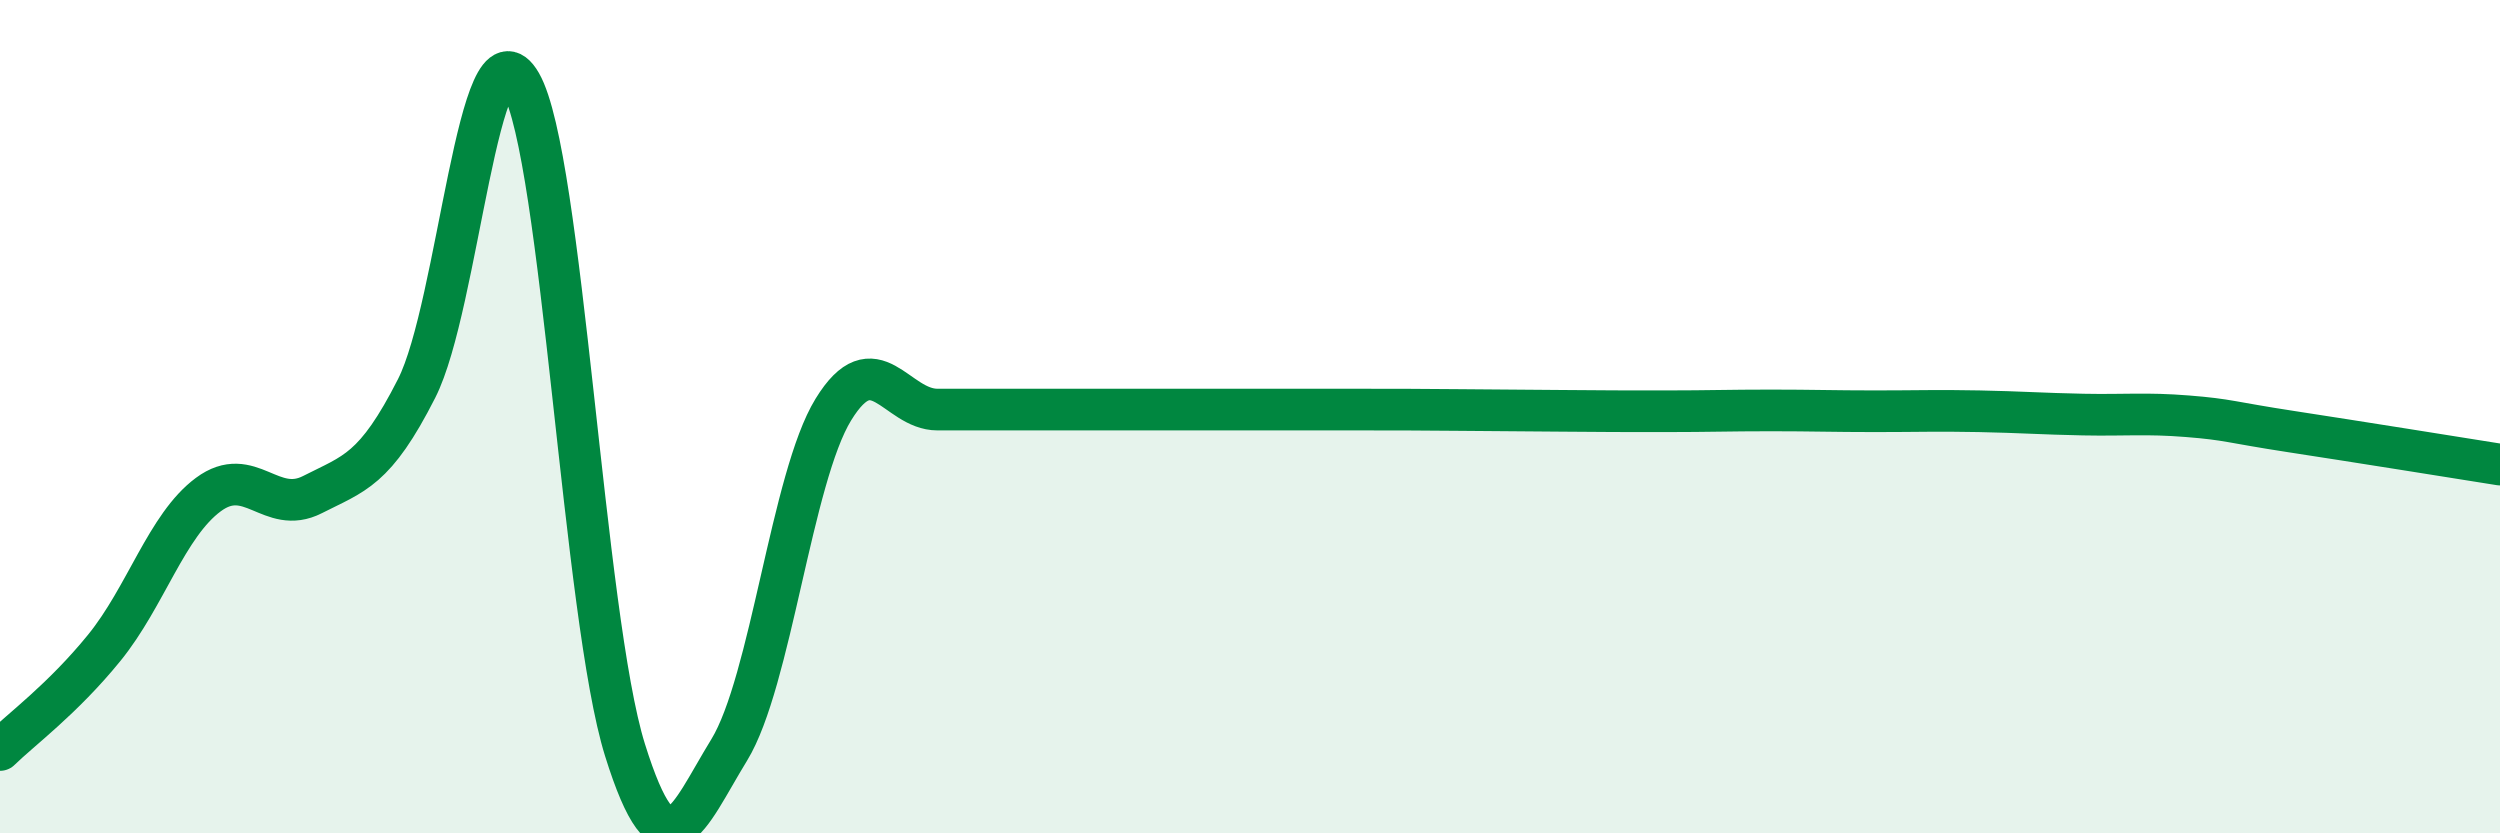
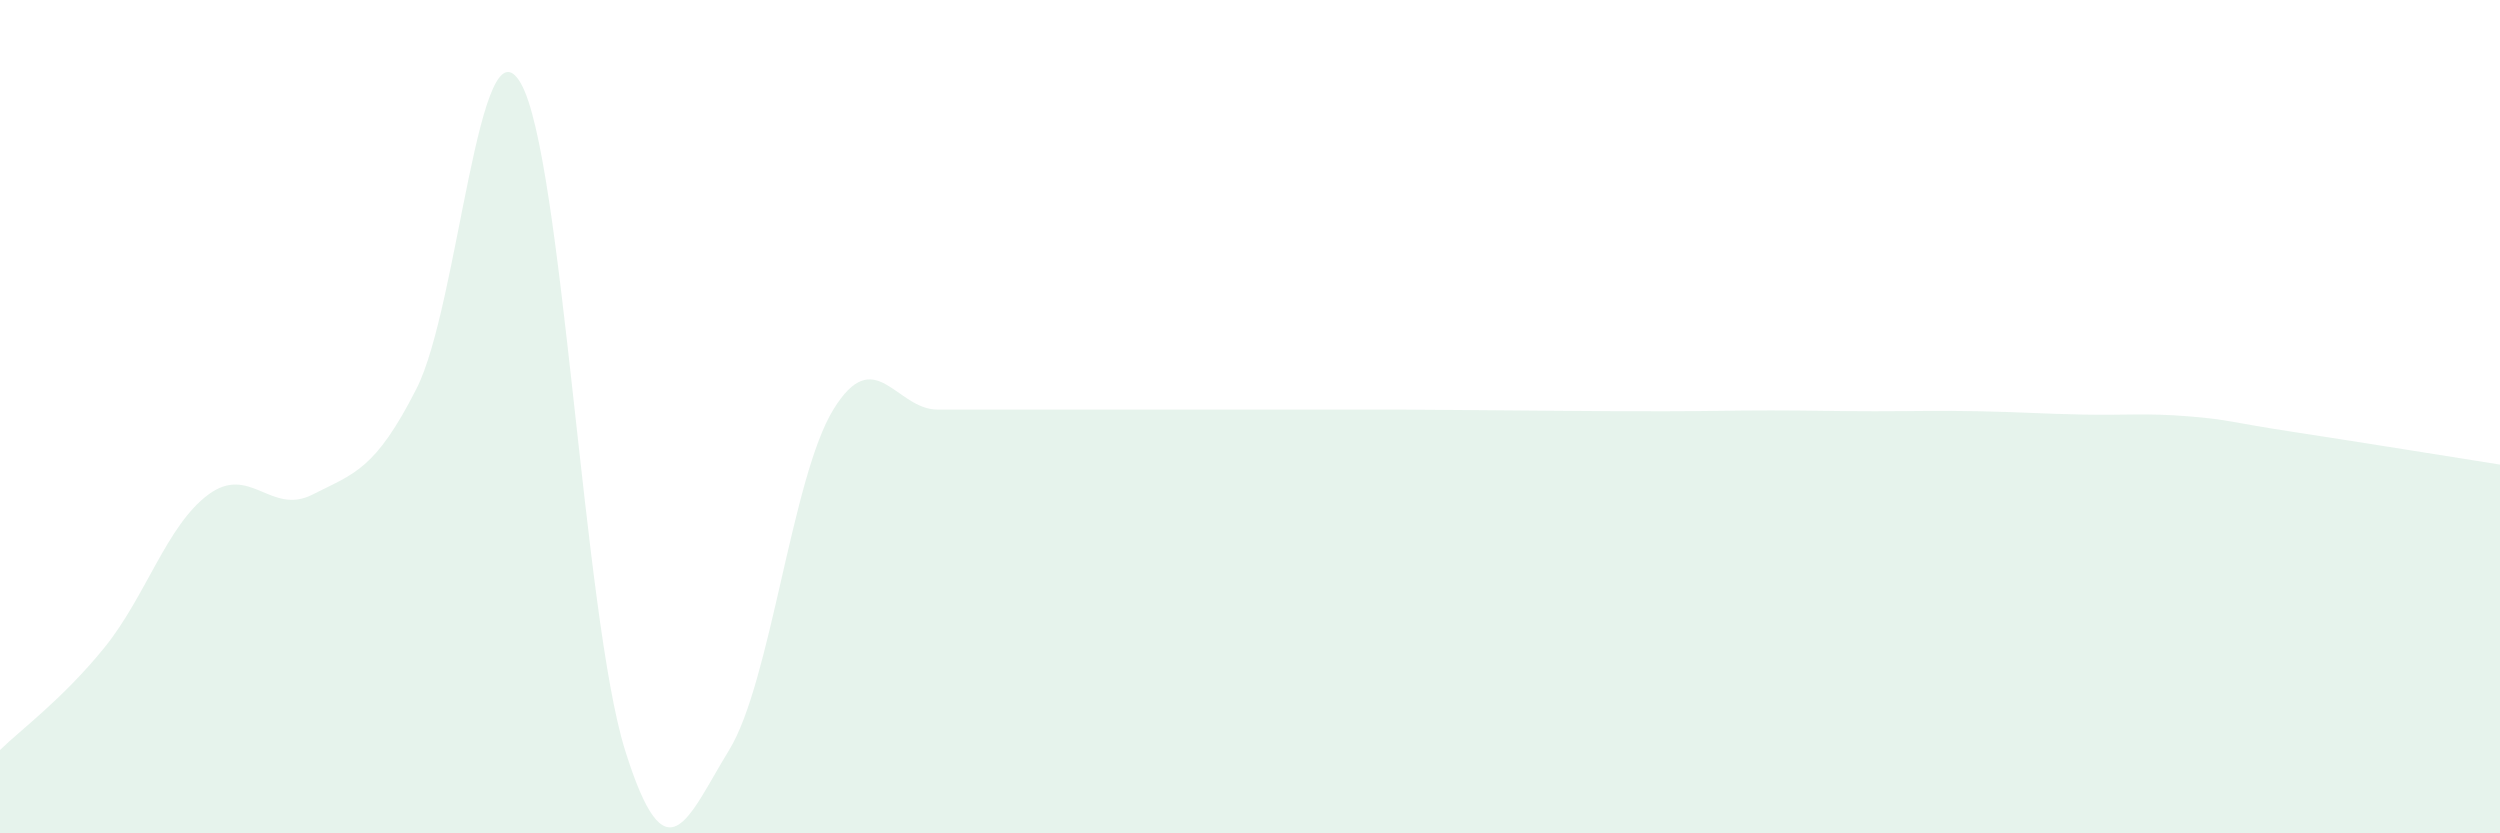
<svg xmlns="http://www.w3.org/2000/svg" width="60" height="20" viewBox="0 0 60 20">
  <path d="M 0,18 C 0.5,17.51 1.5,16.78 2.5,15.55 C 3.5,14.32 4,12.61 5,11.87 C 6,11.13 6.5,12.38 7.5,11.87 C 8.5,11.36 9,11.29 10,9.32 C 11,7.35 11.5,0.26 12.5,2 C 13.5,3.74 14,14.8 15,18 C 16,21.2 16.5,19.63 17.5,18 C 18.5,16.37 19,11.46 20,9.83 C 21,8.2 21.5,9.83 22.5,9.83 C 23.5,9.83 24,9.83 25,9.83 C 26,9.83 26.5,9.83 27.5,9.83 C 28.5,9.83 29,9.83 30,9.83 C 31,9.83 31.5,9.83 32.5,9.83 C 33.5,9.83 34,9.83 35,9.84 C 36,9.85 36.5,9.85 37.5,9.86 C 38.5,9.87 39,9.87 40,9.87 C 41,9.87 41.5,9.85 42.5,9.85 C 43.5,9.85 44,9.87 45,9.87 C 46,9.87 46.5,9.85 47.5,9.87 C 48.5,9.89 49,9.93 50,9.95 C 51,9.97 51.5,9.91 52.5,9.99 C 53.5,10.07 53.5,10.13 55,10.36 C 56.5,10.59 59,10.99 60,11.15L60 20L0 20Z" fill="#008740" opacity="0.1" stroke-linecap="round" stroke-linejoin="round" />
-   <path d="M 0,18 C 0.5,17.51 1.5,16.78 2.5,15.55 C 3.5,14.32 4,12.61 5,11.87 C 6,11.13 6.5,12.38 7.5,11.87 C 8.5,11.36 9,11.29 10,9.32 C 11,7.35 11.5,0.26 12.5,2 C 13.5,3.74 14,14.8 15,18 C 16,21.2 16.5,19.63 17.5,18 C 18.5,16.37 19,11.46 20,9.83 C 21,8.2 21.5,9.83 22.5,9.83 C 23.5,9.83 24,9.83 25,9.83 C 26,9.83 26.5,9.83 27.5,9.83 C 28.5,9.83 29,9.83 30,9.83 C 31,9.83 31.5,9.83 32.5,9.83 C 33.5,9.83 34,9.83 35,9.84 C 36,9.85 36.5,9.85 37.5,9.86 C 38.5,9.87 39,9.87 40,9.87 C 41,9.87 41.5,9.85 42.5,9.85 C 43.5,9.85 44,9.87 45,9.87 C 46,9.87 46.5,9.85 47.5,9.87 C 48.5,9.89 49,9.93 50,9.95 C 51,9.97 51.5,9.91 52.5,9.99 C 53.5,10.07 53.5,10.13 55,10.36 C 56.5,10.59 59,10.99 60,11.15" stroke="#008740" stroke-width="1" fill="none" stroke-linecap="round" stroke-linejoin="round" />
</svg>